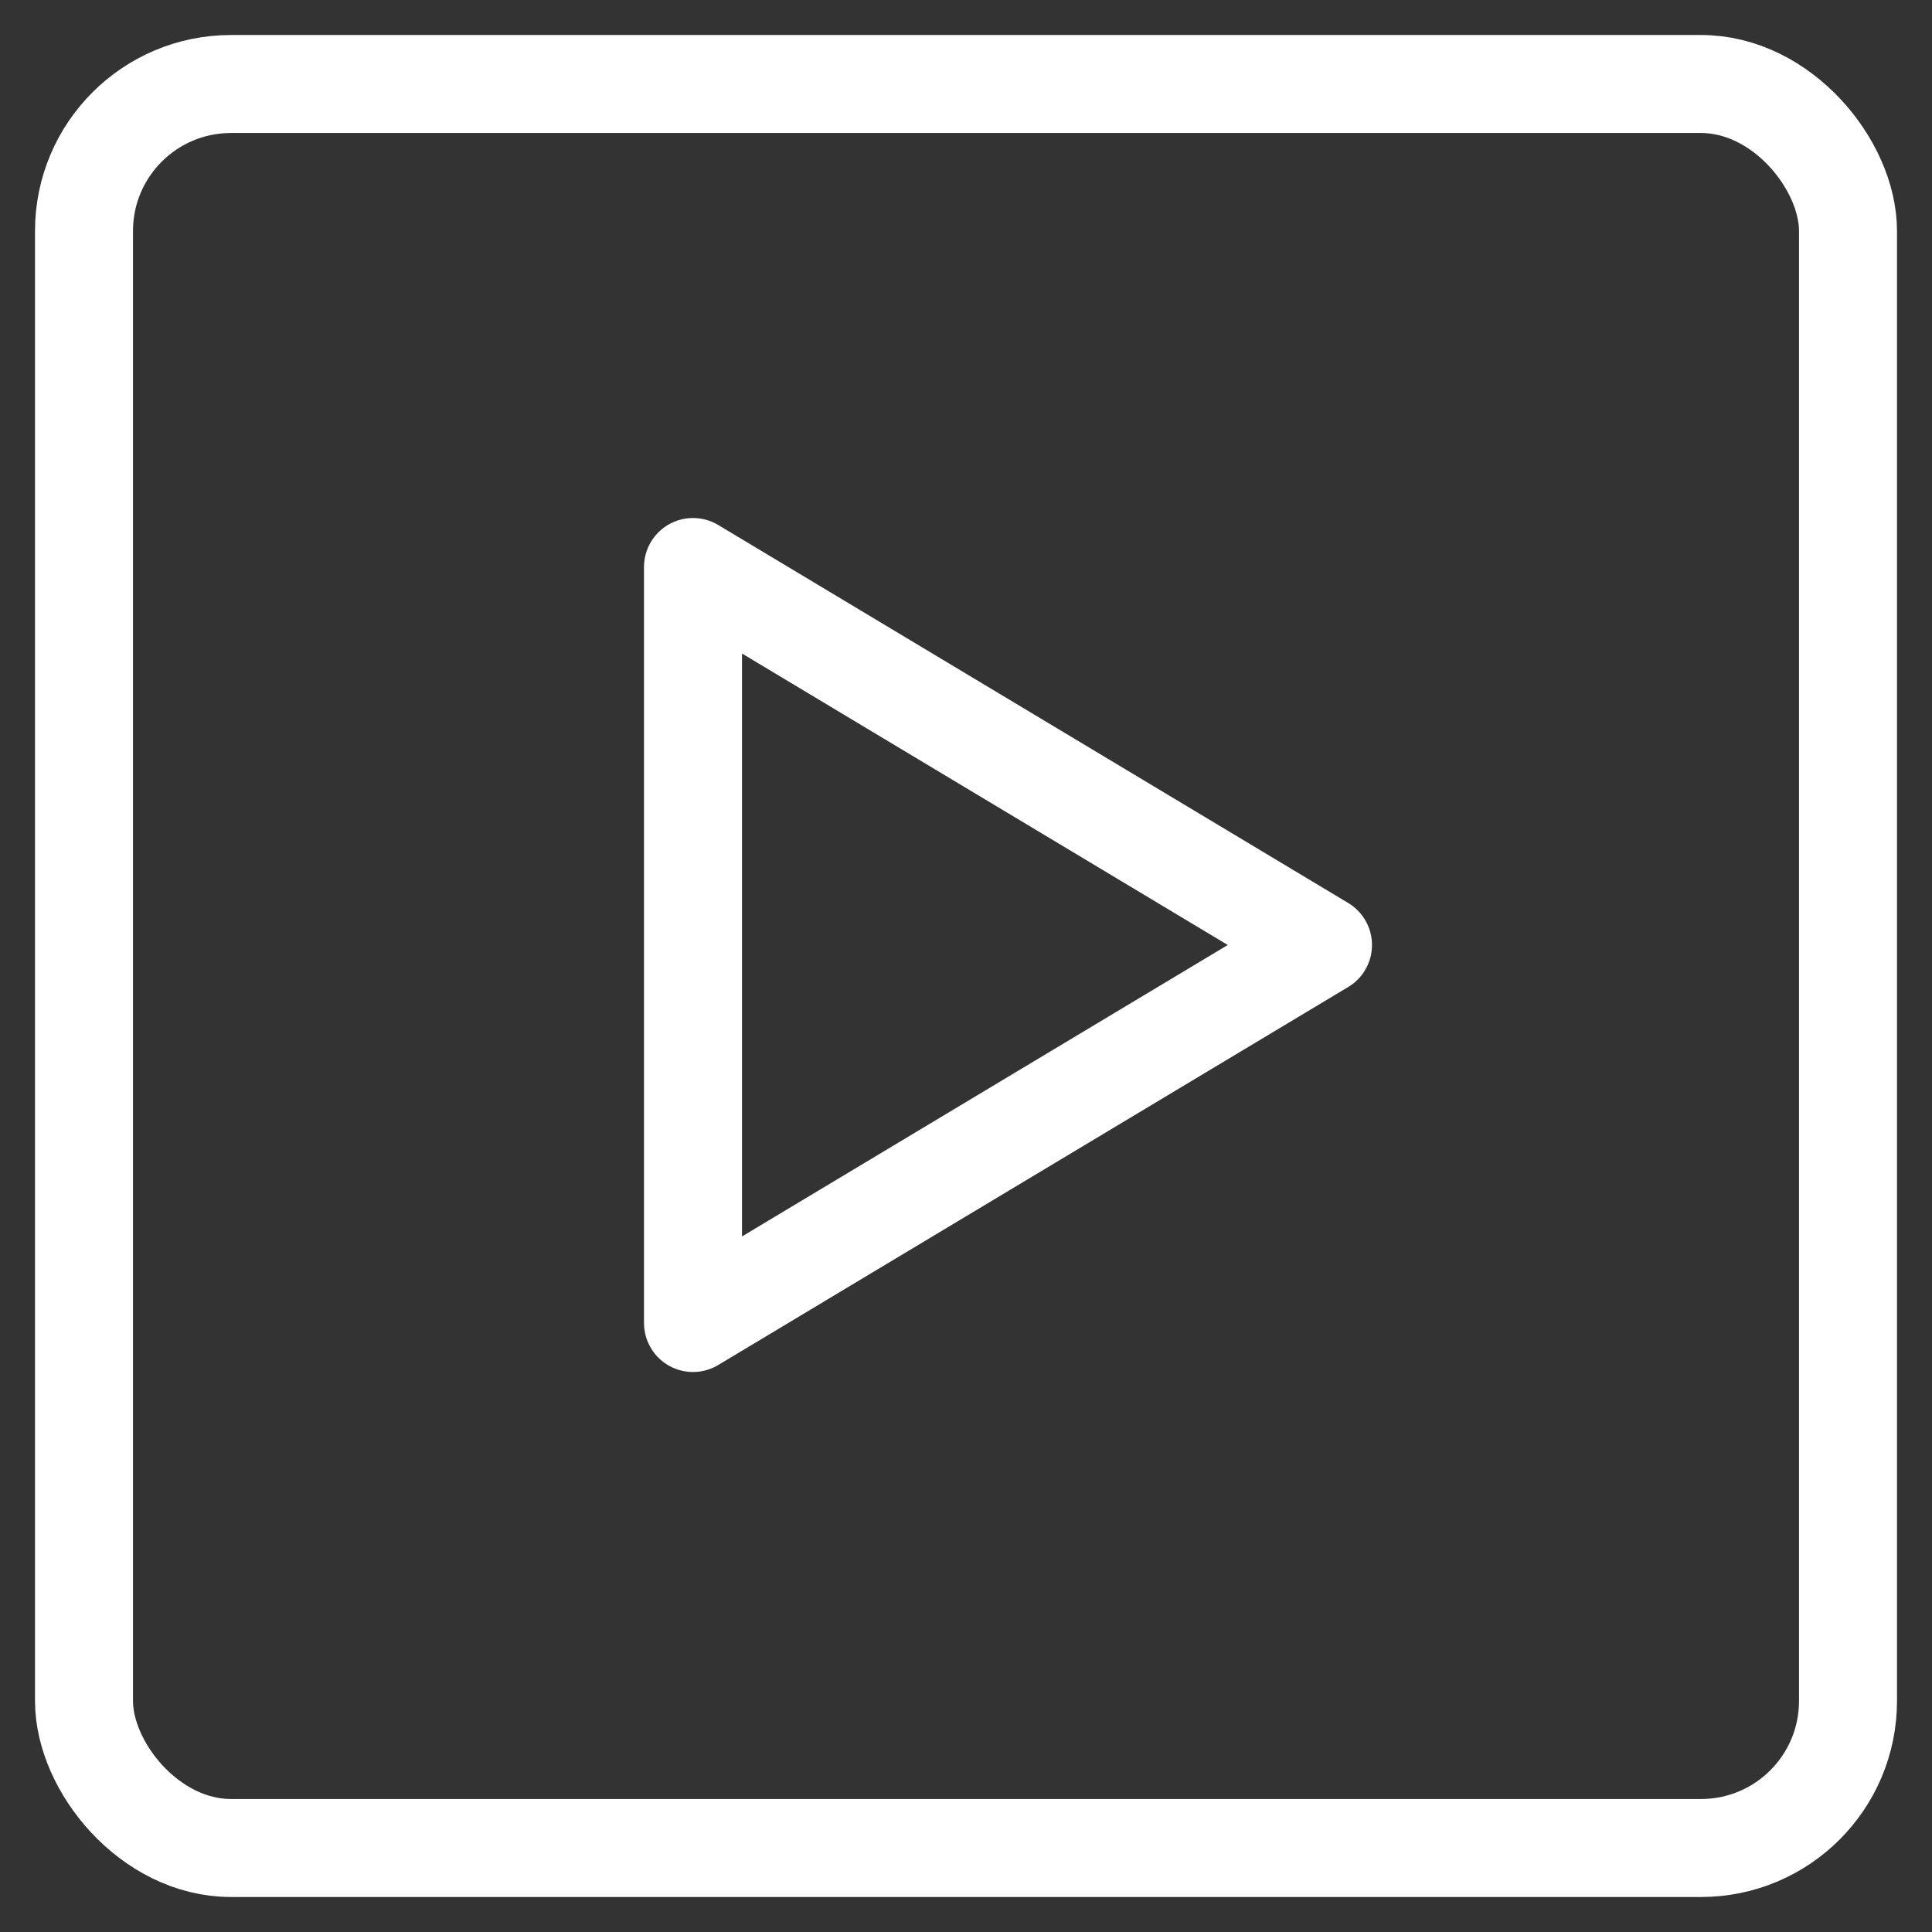
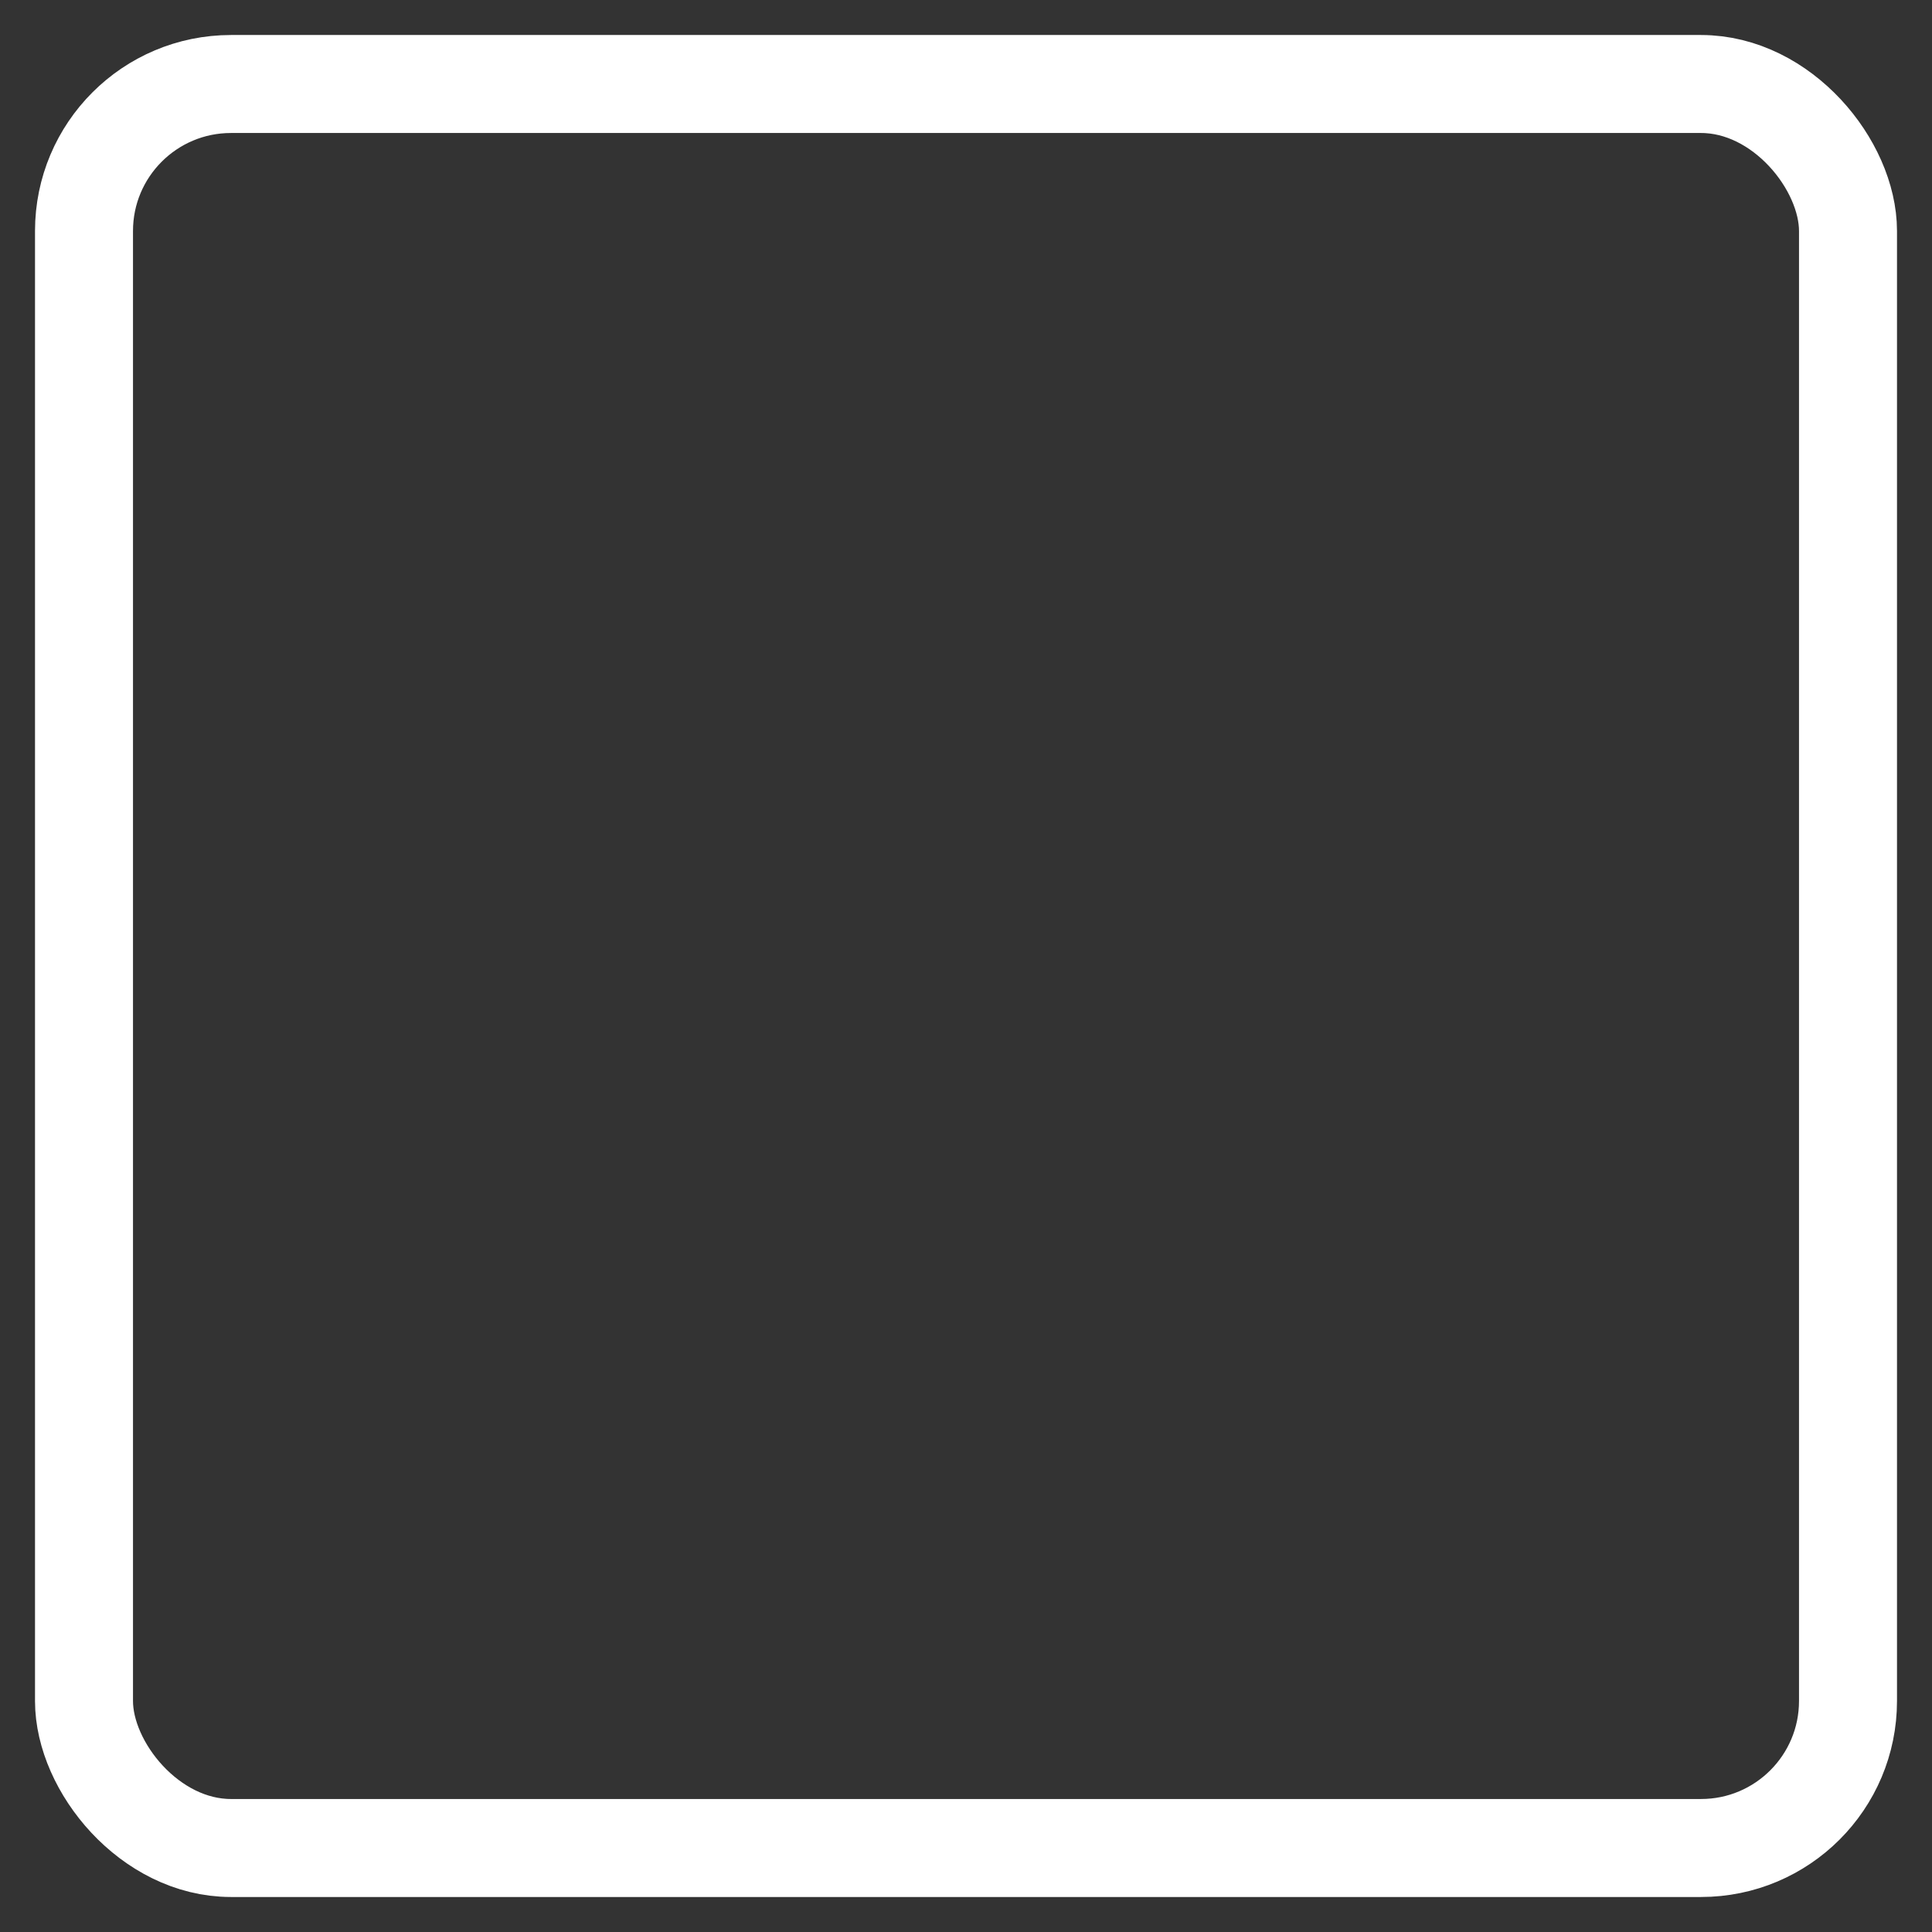
<svg xmlns="http://www.w3.org/2000/svg" width="46px" height="46px" viewBox="0 0 46 46" version="1.1">
  <rect x="0" y="0" width="46" height="46" fill="#333333" stroke="none" />
  <title>52EC53AD-564A-4DF9-90F7-24A8EAEEBF6D</title>
  <g id="Page-1" stroke="none" stroke-width="1" fill="none" fill-rule="evenodd" stroke-linejoin="round">
    <g id="solutions-inner-breast" transform="translate(-564, -5817)" stroke="#FFFFFF" stroke-width="2.333">
      <g id="Group-2" transform="translate(566, 5819)">
        <rect id="Rectangle" x="0" y="0" width="42" height="42" rx="3.5" />
-         <polygon id="Triangle" transform="translate(22, 20.5) rotate(-270) translate(-22, -20.5) " points="22 13 31 28 13 28" />
      </g>
    </g>
  </g>
</svg>